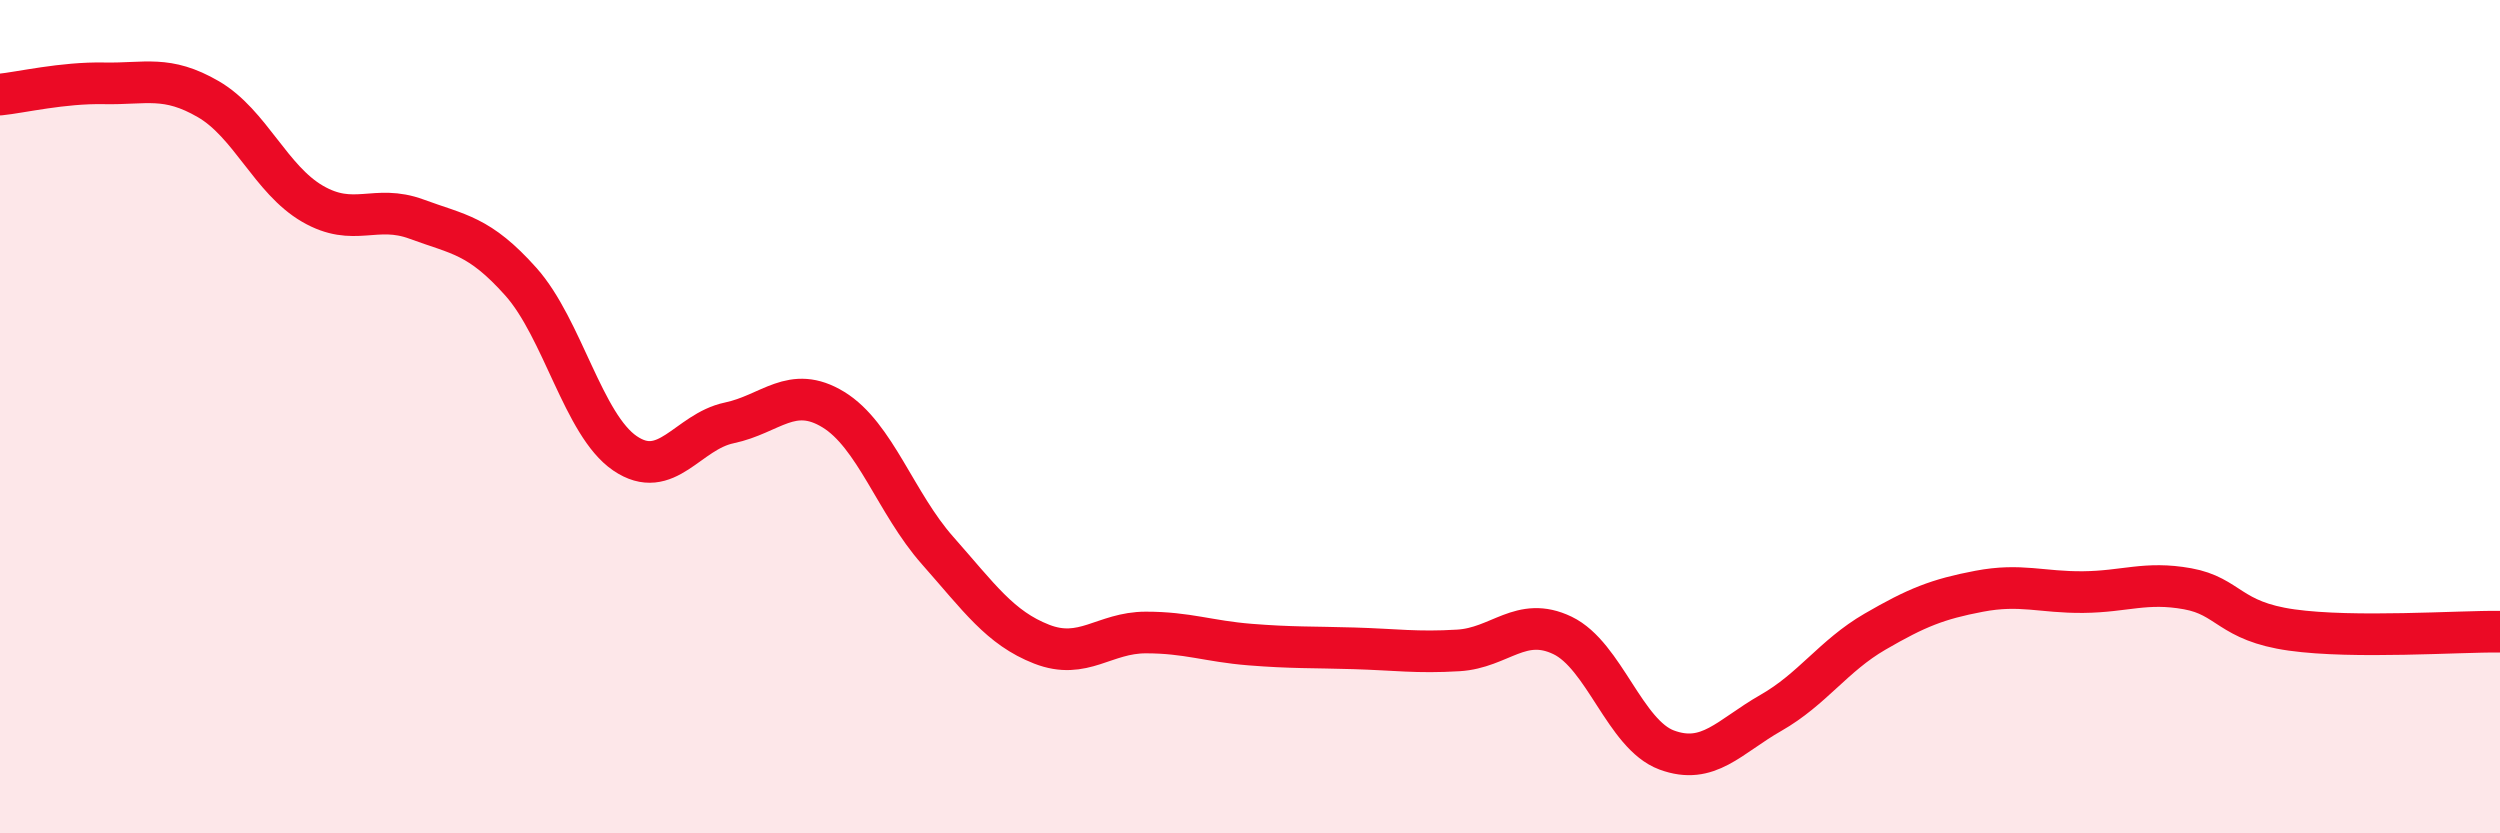
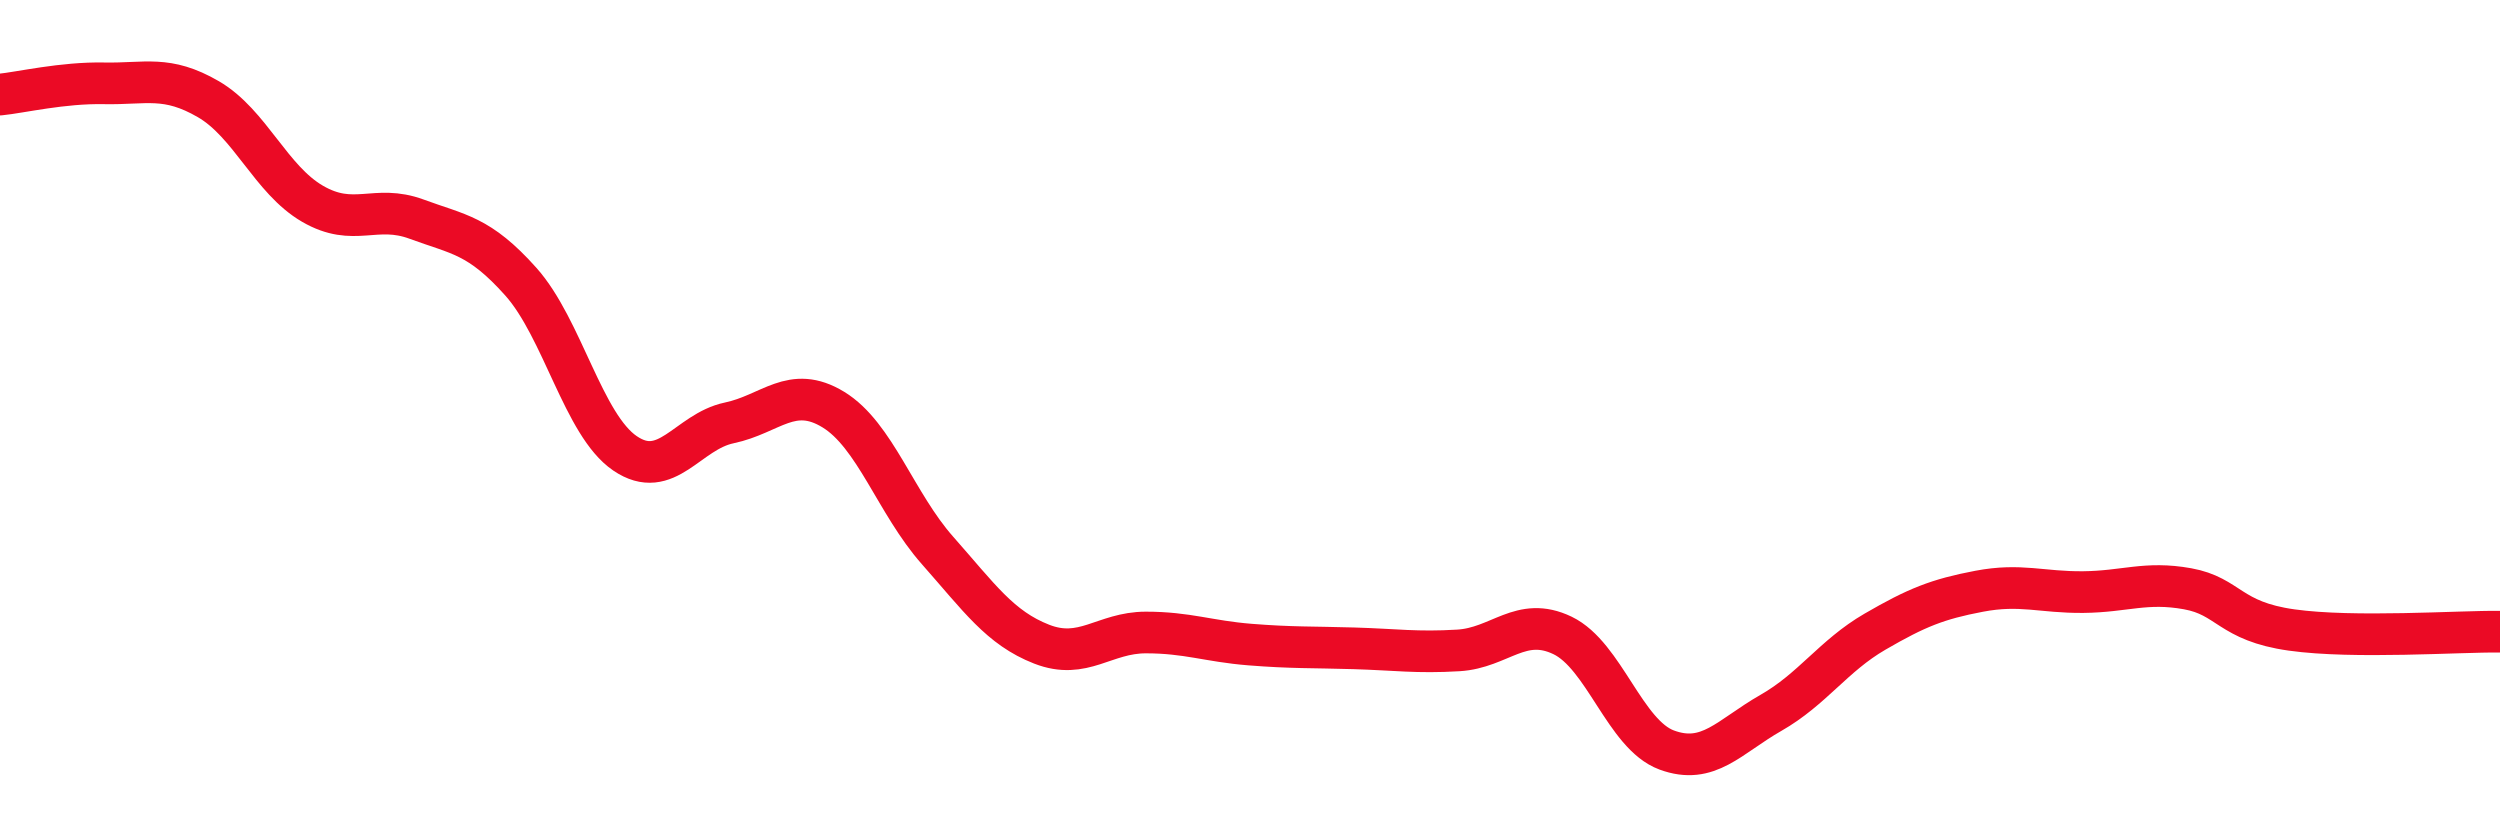
<svg xmlns="http://www.w3.org/2000/svg" width="60" height="20" viewBox="0 0 60 20">
-   <path d="M 0,2.27 C 0.5,2.22 1.5,1.98 2.5,2 C 3.5,2.02 4,1.8 5,2.38 C 6,2.96 6.5,4.31 7.5,4.89 C 8.5,5.47 9,4.89 10,5.26 C 11,5.63 11.5,5.64 12.5,6.76 C 13.5,7.88 14,10.2 15,10.88 C 16,11.56 16.5,10.36 17.5,10.15 C 18.5,9.94 19,9.22 20,9.83 C 21,10.44 21.5,12.08 22.5,13.21 C 23.5,14.34 24,15.07 25,15.46 C 26,15.85 26.5,15.18 27.5,15.18 C 28.5,15.18 29,15.39 30,15.47 C 31,15.55 31.5,15.53 32.5,15.56 C 33.5,15.59 34,15.67 35,15.61 C 36,15.55 36.5,14.77 37.5,15.25 C 38.5,15.73 39,17.63 40,18 C 41,18.37 41.5,17.68 42.5,17.11 C 43.5,16.54 44,15.74 45,15.16 C 46,14.58 46.5,14.38 47.5,14.19 C 48.5,14 49,14.22 50,14.21 C 51,14.2 51.5,13.95 52.5,14.13 C 53.5,14.31 53.5,14.91 55,15.12 C 56.5,15.33 59,15.15 60,15.16L60 20L0 20Z" fill="#EB0A25" opacity="0.1" stroke-linecap="round" stroke-linejoin="round" />
  <path d="M 0,2.27 C 0.5,2.22 1.5,1.98 2.5,2 C 3.5,2.02 4,1.8 5,2.38 C 6,2.96 6.5,4.31 7.5,4.89 C 8.5,5.47 9,4.89 10,5.26 C 11,5.63 11.5,5.64 12.5,6.76 C 13.5,7.88 14,10.2 15,10.88 C 16,11.56 16.5,10.36 17.5,10.15 C 18.5,9.94 19,9.22 20,9.83 C 21,10.44 21.5,12.08 22.5,13.21 C 23.5,14.34 24,15.07 25,15.46 C 26,15.85 26.5,15.18 27.5,15.18 C 28.5,15.18 29,15.39 30,15.47 C 31,15.55 31.5,15.53 32.5,15.56 C 33.5,15.59 34,15.67 35,15.61 C 36,15.55 36.5,14.77 37.5,15.25 C 38.5,15.73 39,17.63 40,18 C 41,18.37 41.5,17.68 42.5,17.11 C 43.5,16.54 44,15.74 45,15.16 C 46,14.58 46.5,14.38 47.5,14.19 C 48.5,14 49,14.22 50,14.21 C 51,14.2 51.5,13.95 52.5,14.13 C 53.5,14.31 53.5,14.91 55,15.12 C 56.5,15.33 59,15.15 60,15.16" stroke="#EB0A25" stroke-width="1" fill="none" stroke-linecap="round" stroke-linejoin="round" />
</svg>